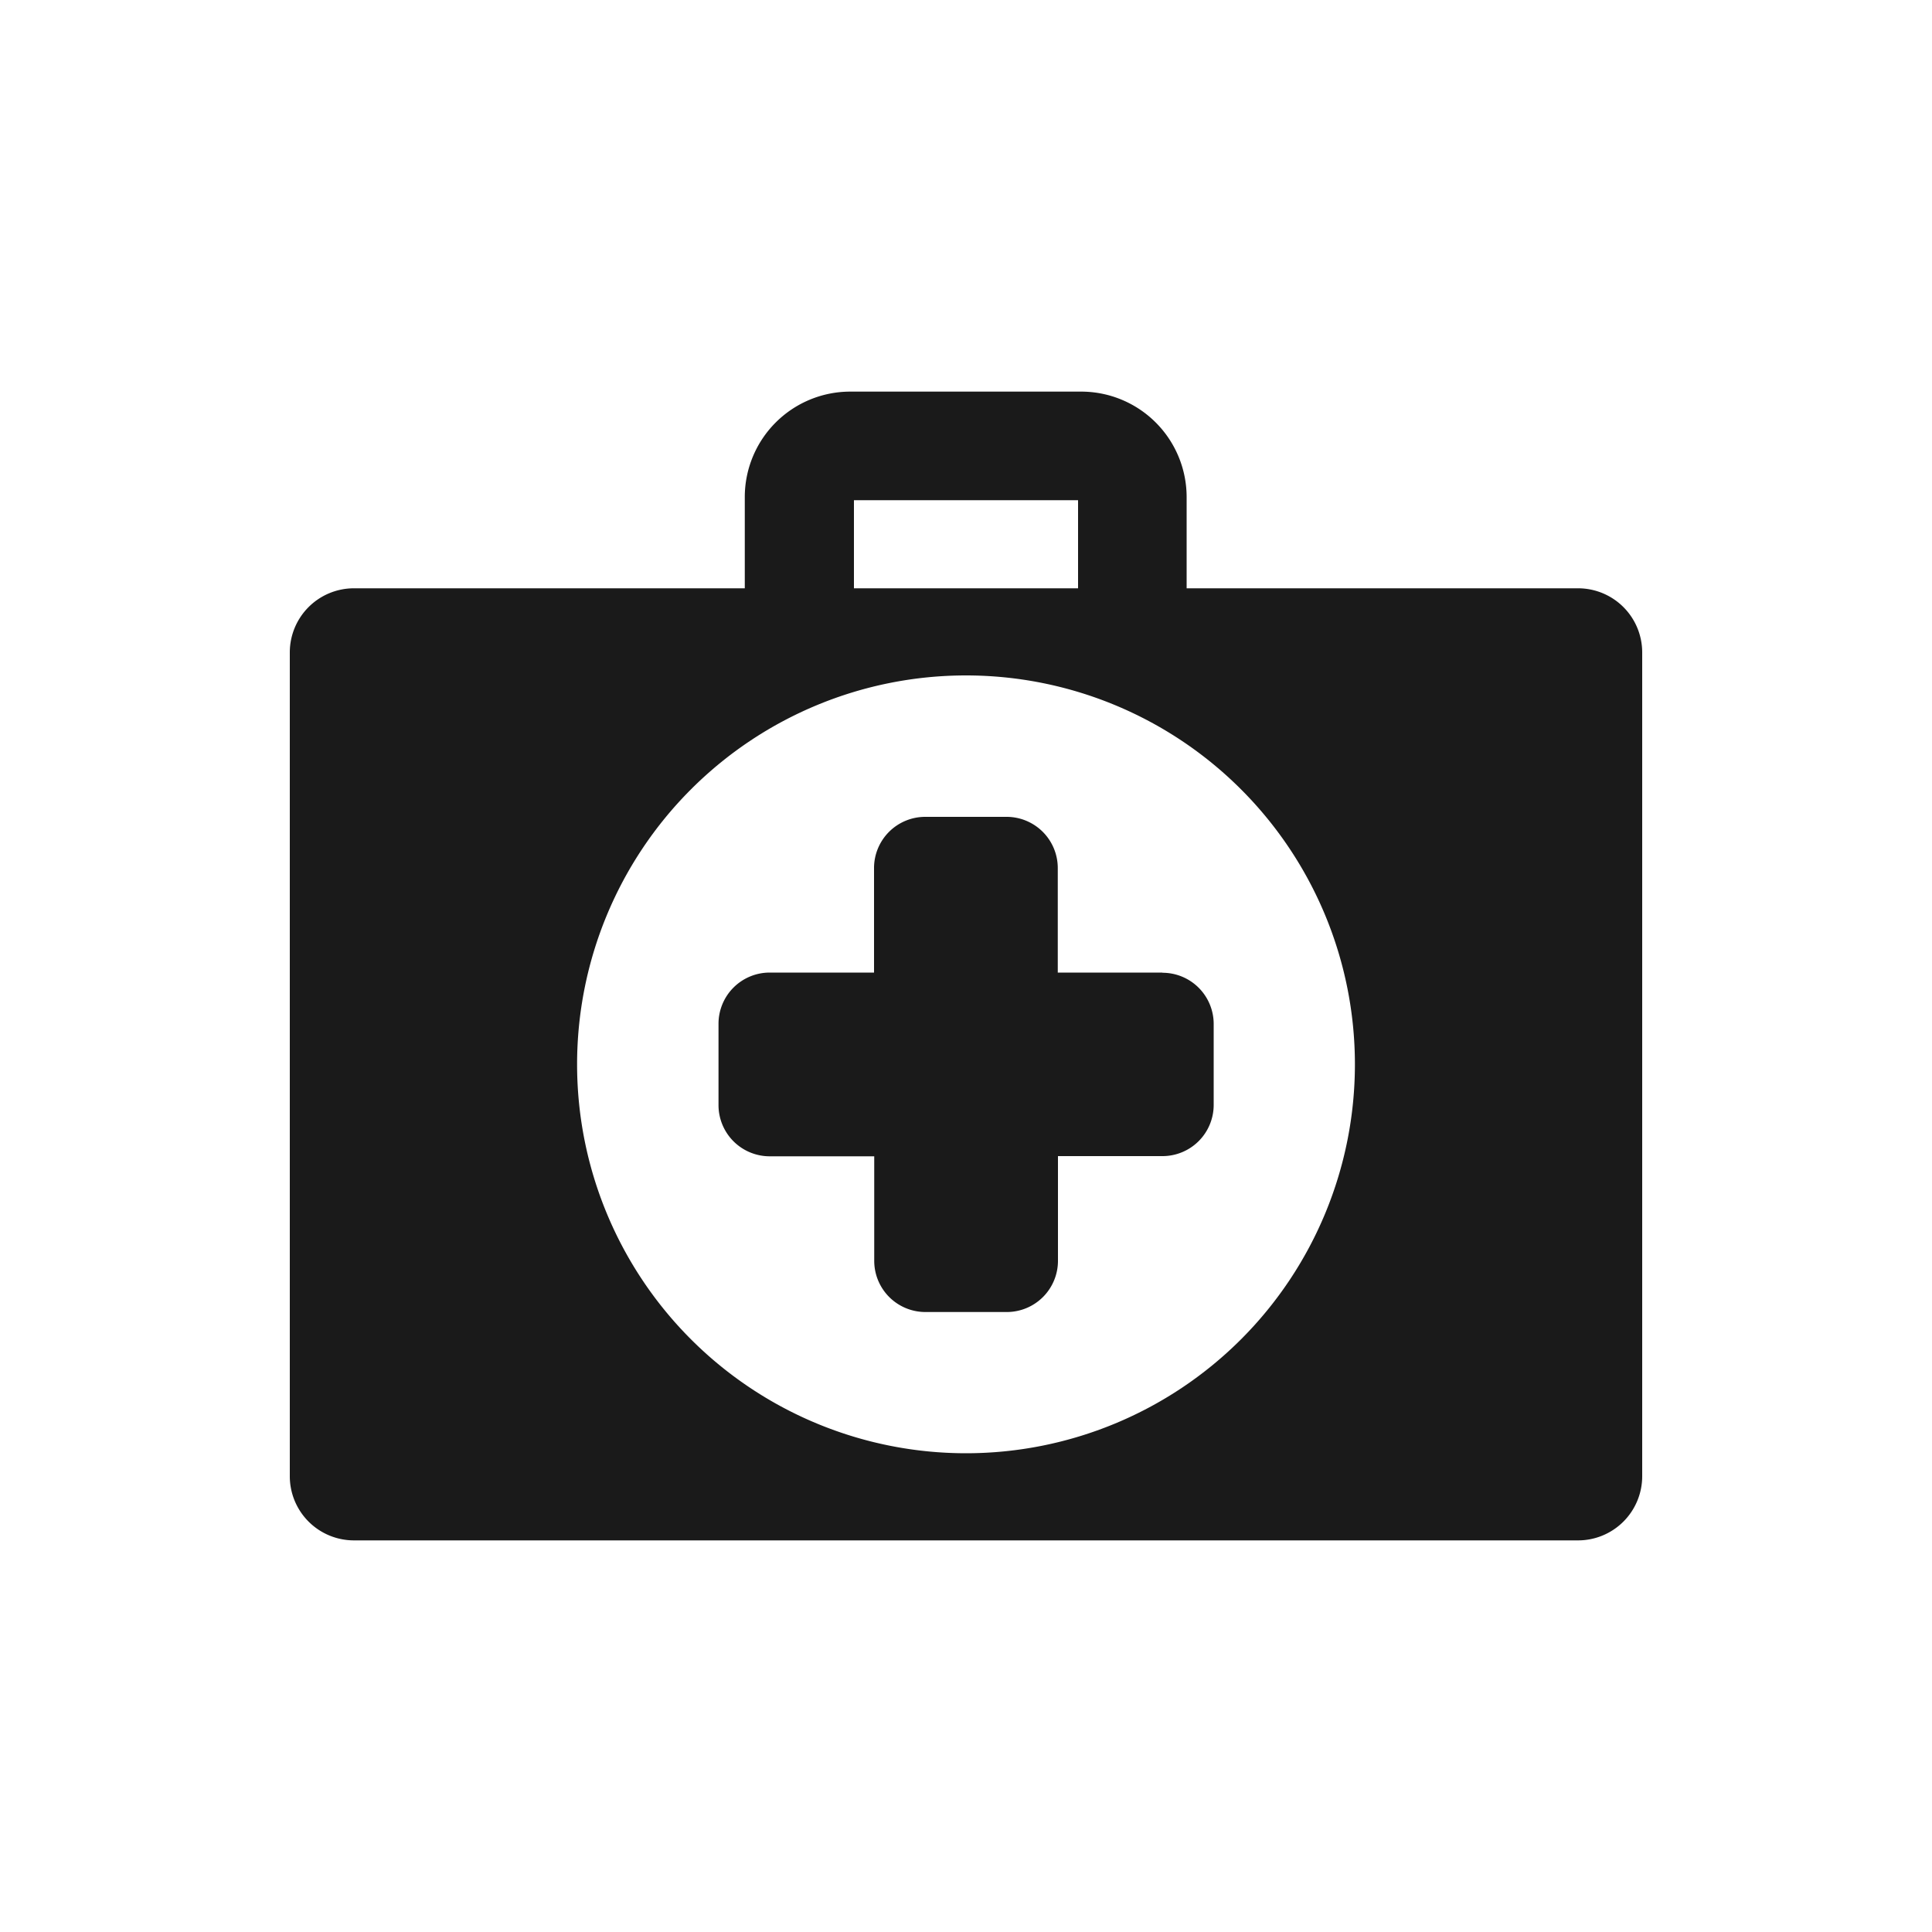
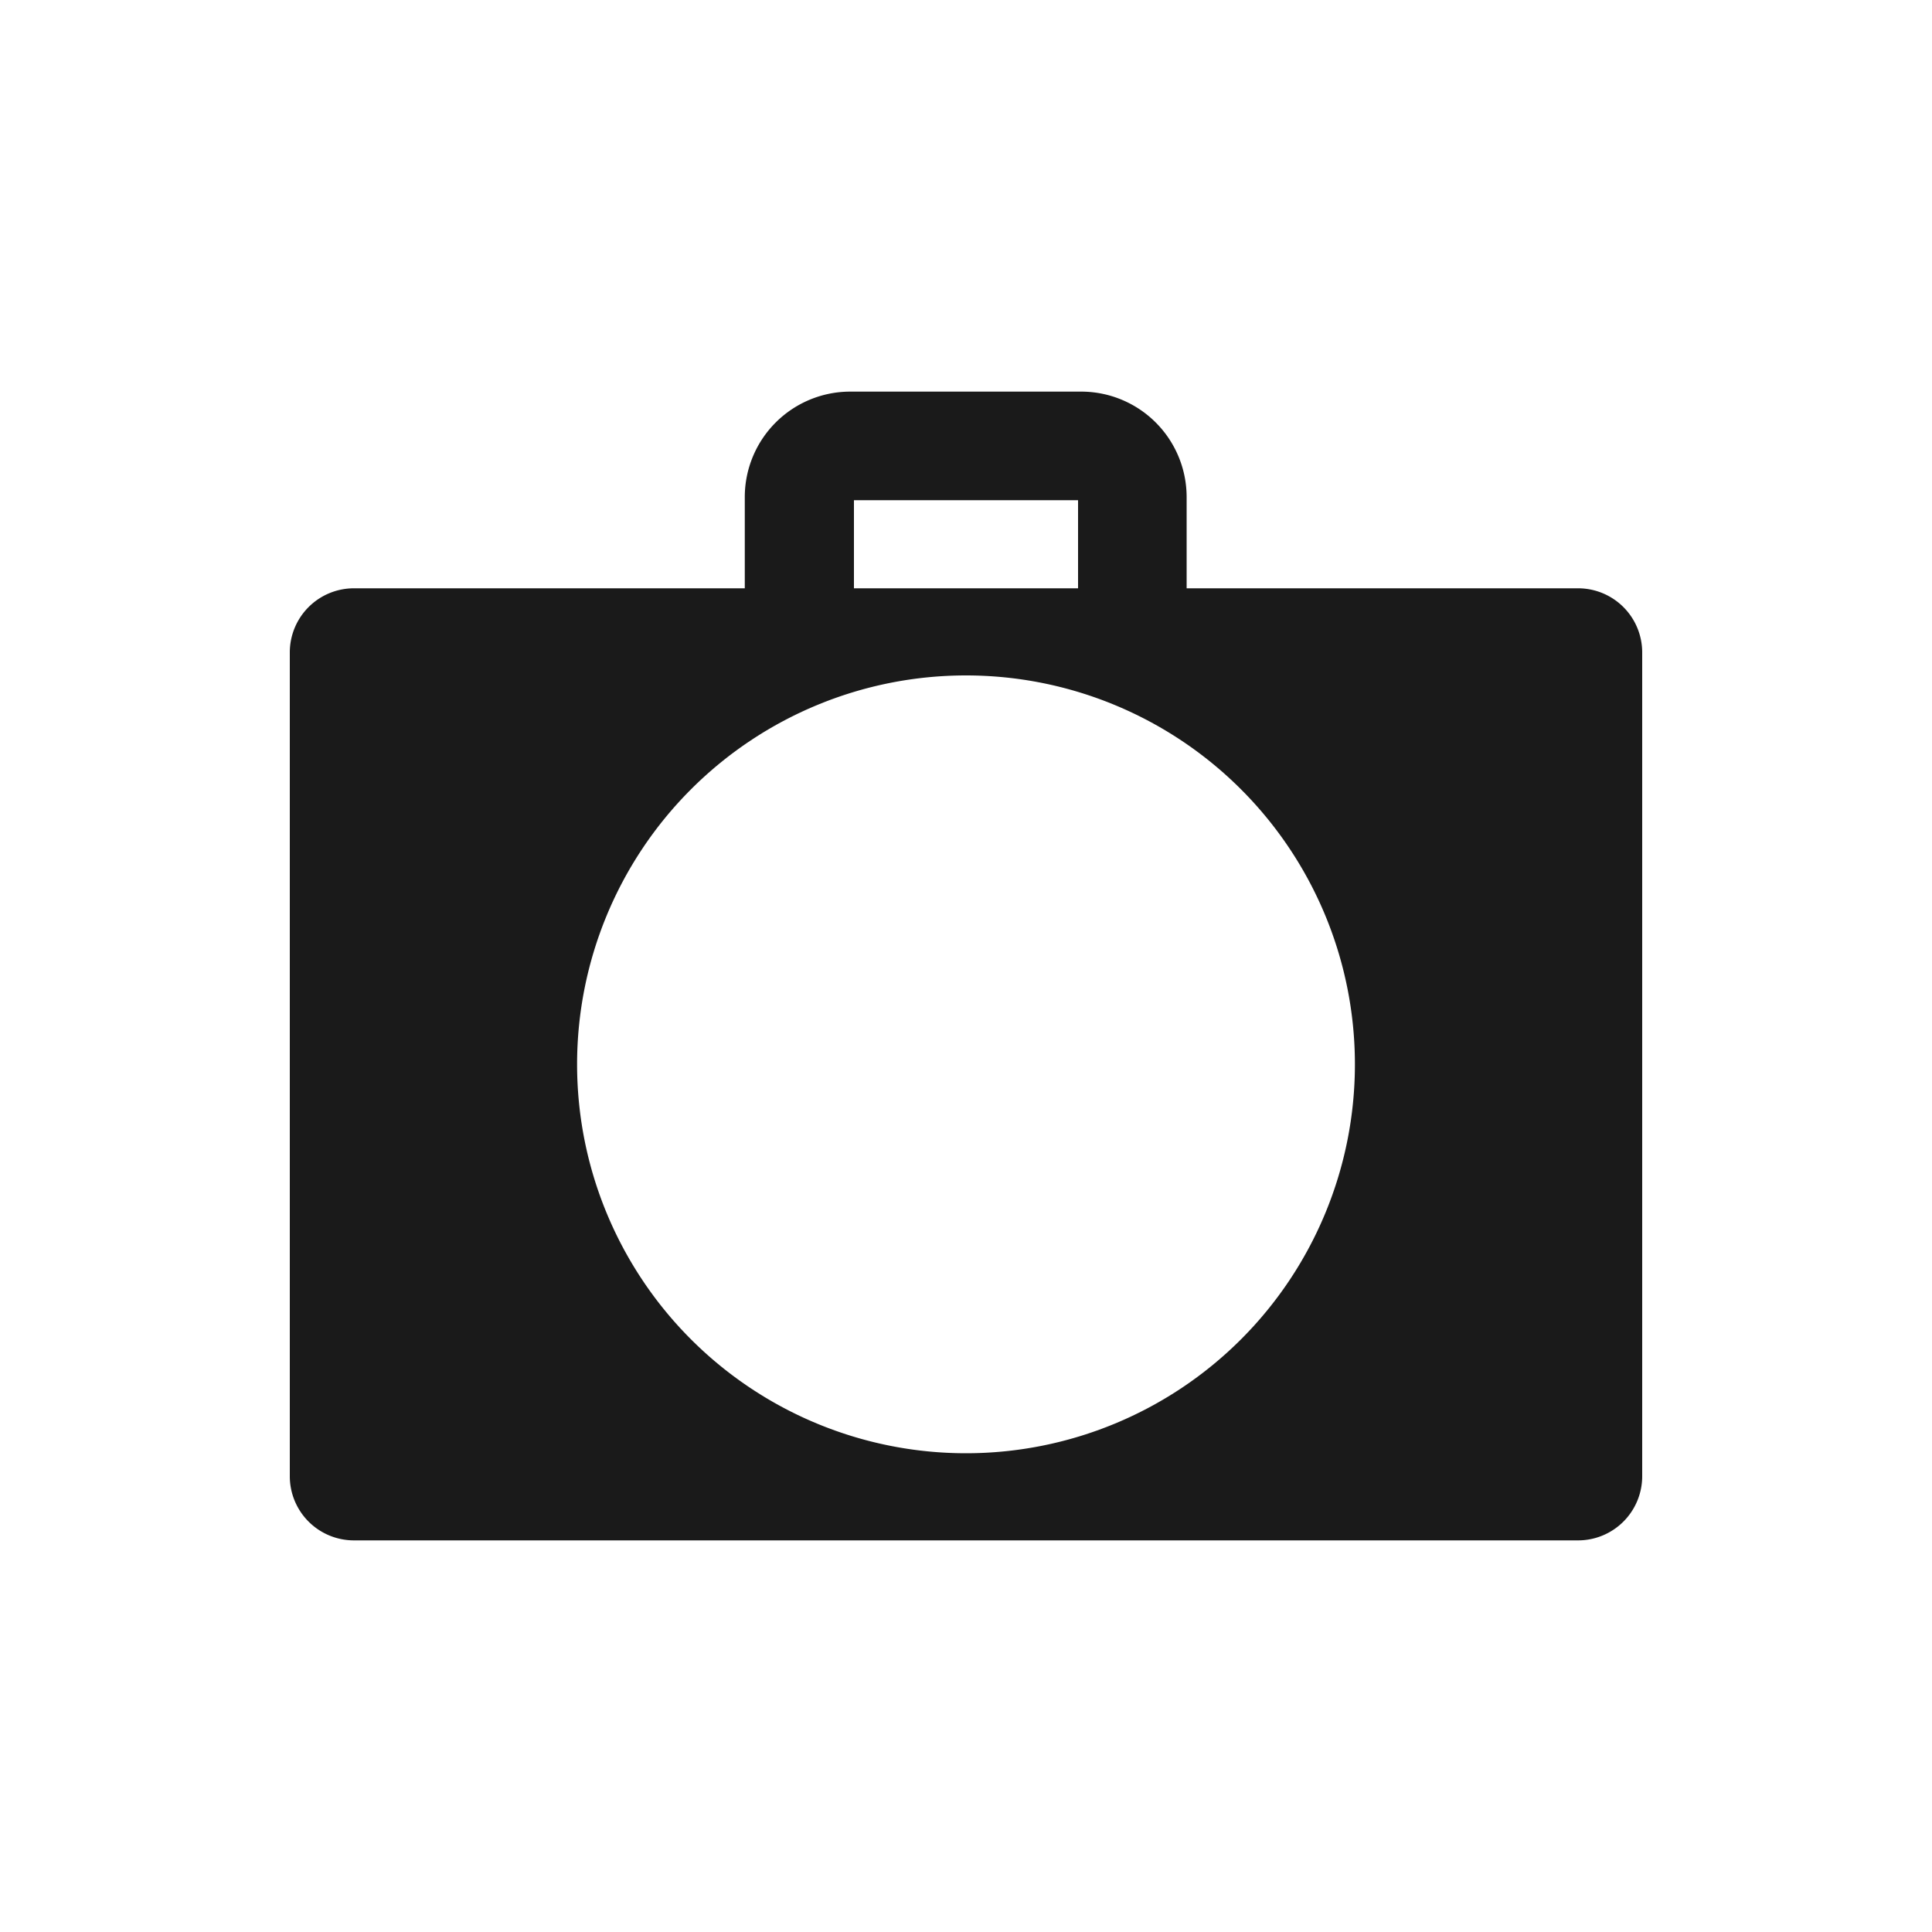
<svg xmlns="http://www.w3.org/2000/svg" id="Layer_1" data-name="Layer 1" viewBox="0 0 100 100">
  <defs>
    <style>.cls-1{fill:#1a1a1a;}</style>
  </defs>
  <title>benefit-ikonka-01</title>
  <path class="cls-1" d="M81.68,30.45H61.42V25.72A5.46,5.46,0,0,0,56,20.27H44a5.46,5.46,0,0,0-5.45,5.45v4.73H18.32A3.32,3.32,0,0,0,15,33.77V76.41a3.32,3.32,0,0,0,3.32,3.32H81.68A3.32,3.32,0,0,0,85,76.41V33.77a3.32,3.32,0,0,0-3.32-3.32M44.2,25.89H55.8v4.56H44.2ZM50,75.22A20.13,20.13,0,1,1,70.13,55.09,20.13,20.13,0,0,1,50,75.22" />
-   <path class="cls-1" d="M60.16,50.34H54.75V44.93a2.65,2.65,0,0,0-2.65-2.65H47.89a2.65,2.65,0,0,0-2.65,2.65v5.41H39.84A2.65,2.65,0,0,0,37.19,53V57.2a2.65,2.65,0,0,0,2.65,2.65h5.41v5.41a2.65,2.65,0,0,0,2.65,2.65h4.21a2.65,2.65,0,0,0,2.65-2.65V59.84h5.41a2.65,2.65,0,0,0,2.65-2.65V53a2.65,2.65,0,0,0-2.65-2.65" />
</svg>